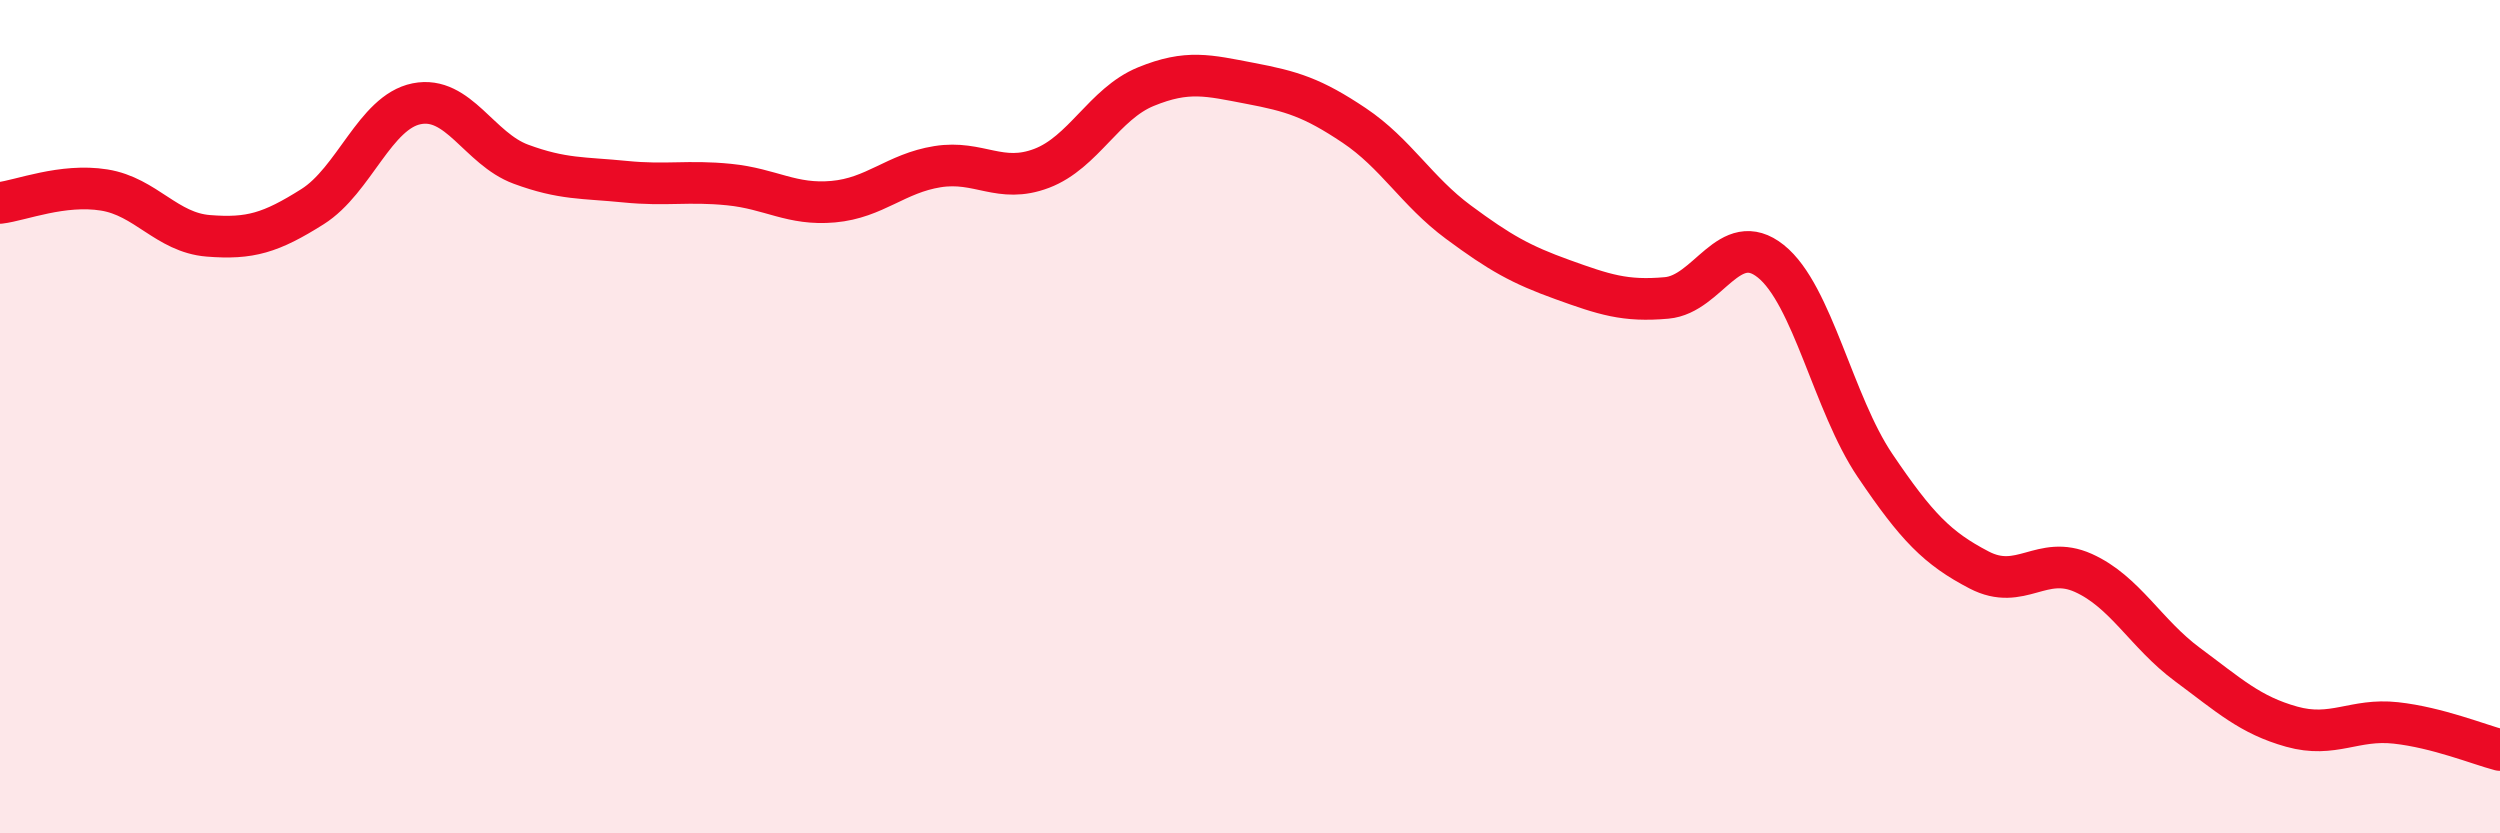
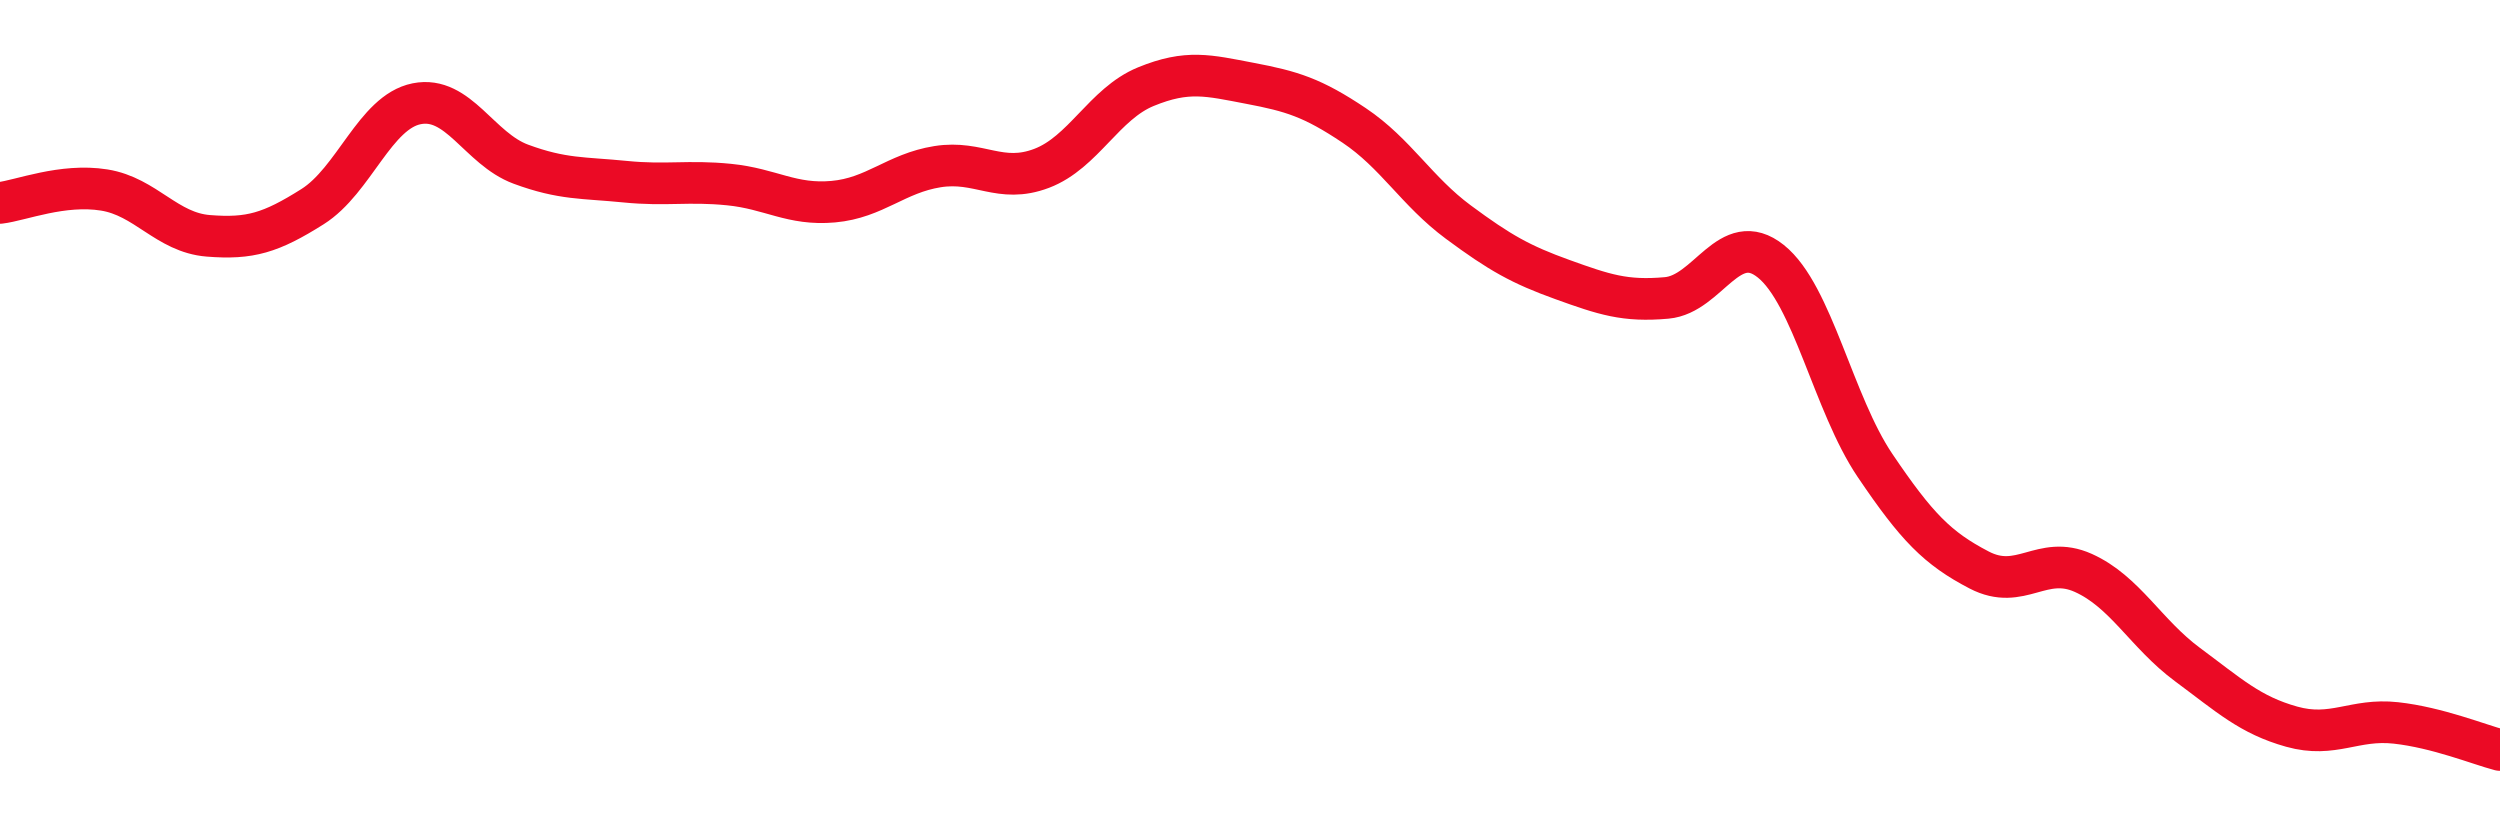
<svg xmlns="http://www.w3.org/2000/svg" width="60" height="20" viewBox="0 0 60 20">
-   <path d="M 0,4.87 C 0.5,4.81 1.5,4.4 2.5,4.56 C 3.5,4.72 4,5.58 5,5.66 C 6,5.74 6.5,5.59 7.5,4.96 C 8.5,4.33 9,2.69 10,2.49 C 11,2.29 11.5,3.57 12.5,3.94 C 13.5,4.31 14,4.26 15,4.36 C 16,4.46 16.5,4.33 17.5,4.43 C 18.5,4.53 19,4.93 20,4.84 C 21,4.75 21.5,4.16 22.5,4 C 23.5,3.84 24,4.42 25,4.04 C 26,3.66 26.5,2.49 27.5,2.08 C 28.5,1.67 29,1.81 30,2 C 31,2.19 31.5,2.34 32.5,3.01 C 33.5,3.68 34,4.59 35,5.33 C 36,6.07 36.5,6.35 37.5,6.71 C 38.5,7.07 39,7.24 40,7.15 C 41,7.06 41.5,5.47 42.5,6.27 C 43.5,7.07 44,9.69 45,11.17 C 46,12.65 46.5,13.16 47.5,13.68 C 48.5,14.2 49,13.3 50,13.75 C 51,14.2 51.5,15.21 52.5,15.95 C 53.5,16.69 54,17.16 55,17.44 C 56,17.72 56.5,17.24 57.5,17.35 C 58.5,17.46 59.5,17.87 60,18L60 20L0 20Z" fill="#EB0A25" opacity="0.1" stroke-linecap="round" stroke-linejoin="round" />
  <path d="M 0,4.87 C 0.5,4.81 1.5,4.4 2.5,4.56 C 3.5,4.72 4,5.58 5,5.66 C 6,5.74 6.5,5.59 7.5,4.96 C 8.5,4.33 9,2.69 10,2.49 C 11,2.29 11.5,3.57 12.5,3.94 C 13.5,4.31 14,4.26 15,4.36 C 16,4.46 16.5,4.33 17.5,4.43 C 18.5,4.53 19,4.93 20,4.84 C 21,4.75 21.5,4.16 22.5,4 C 23.5,3.84 24,4.42 25,4.04 C 26,3.66 26.5,2.49 27.5,2.08 C 28.5,1.67 29,1.81 30,2 C 31,2.19 31.5,2.34 32.5,3.01 C 33.5,3.68 34,4.59 35,5.33 C 36,6.07 36.5,6.35 37.5,6.71 C 38.5,7.07 39,7.24 40,7.15 C 41,7.06 41.5,5.47 42.5,6.27 C 43.5,7.07 44,9.69 45,11.17 C 46,12.65 46.5,13.16 47.5,13.68 C 48.5,14.2 49,13.3 50,13.75 C 51,14.2 51.5,15.21 52.5,15.95 C 53.5,16.69 54,17.16 55,17.44 C 56,17.72 56.5,17.24 57.5,17.35 C 58.5,17.46 59.5,17.87 60,18" stroke="#EB0A25" stroke-width="1" fill="none" stroke-linecap="round" stroke-linejoin="round" />
</svg>